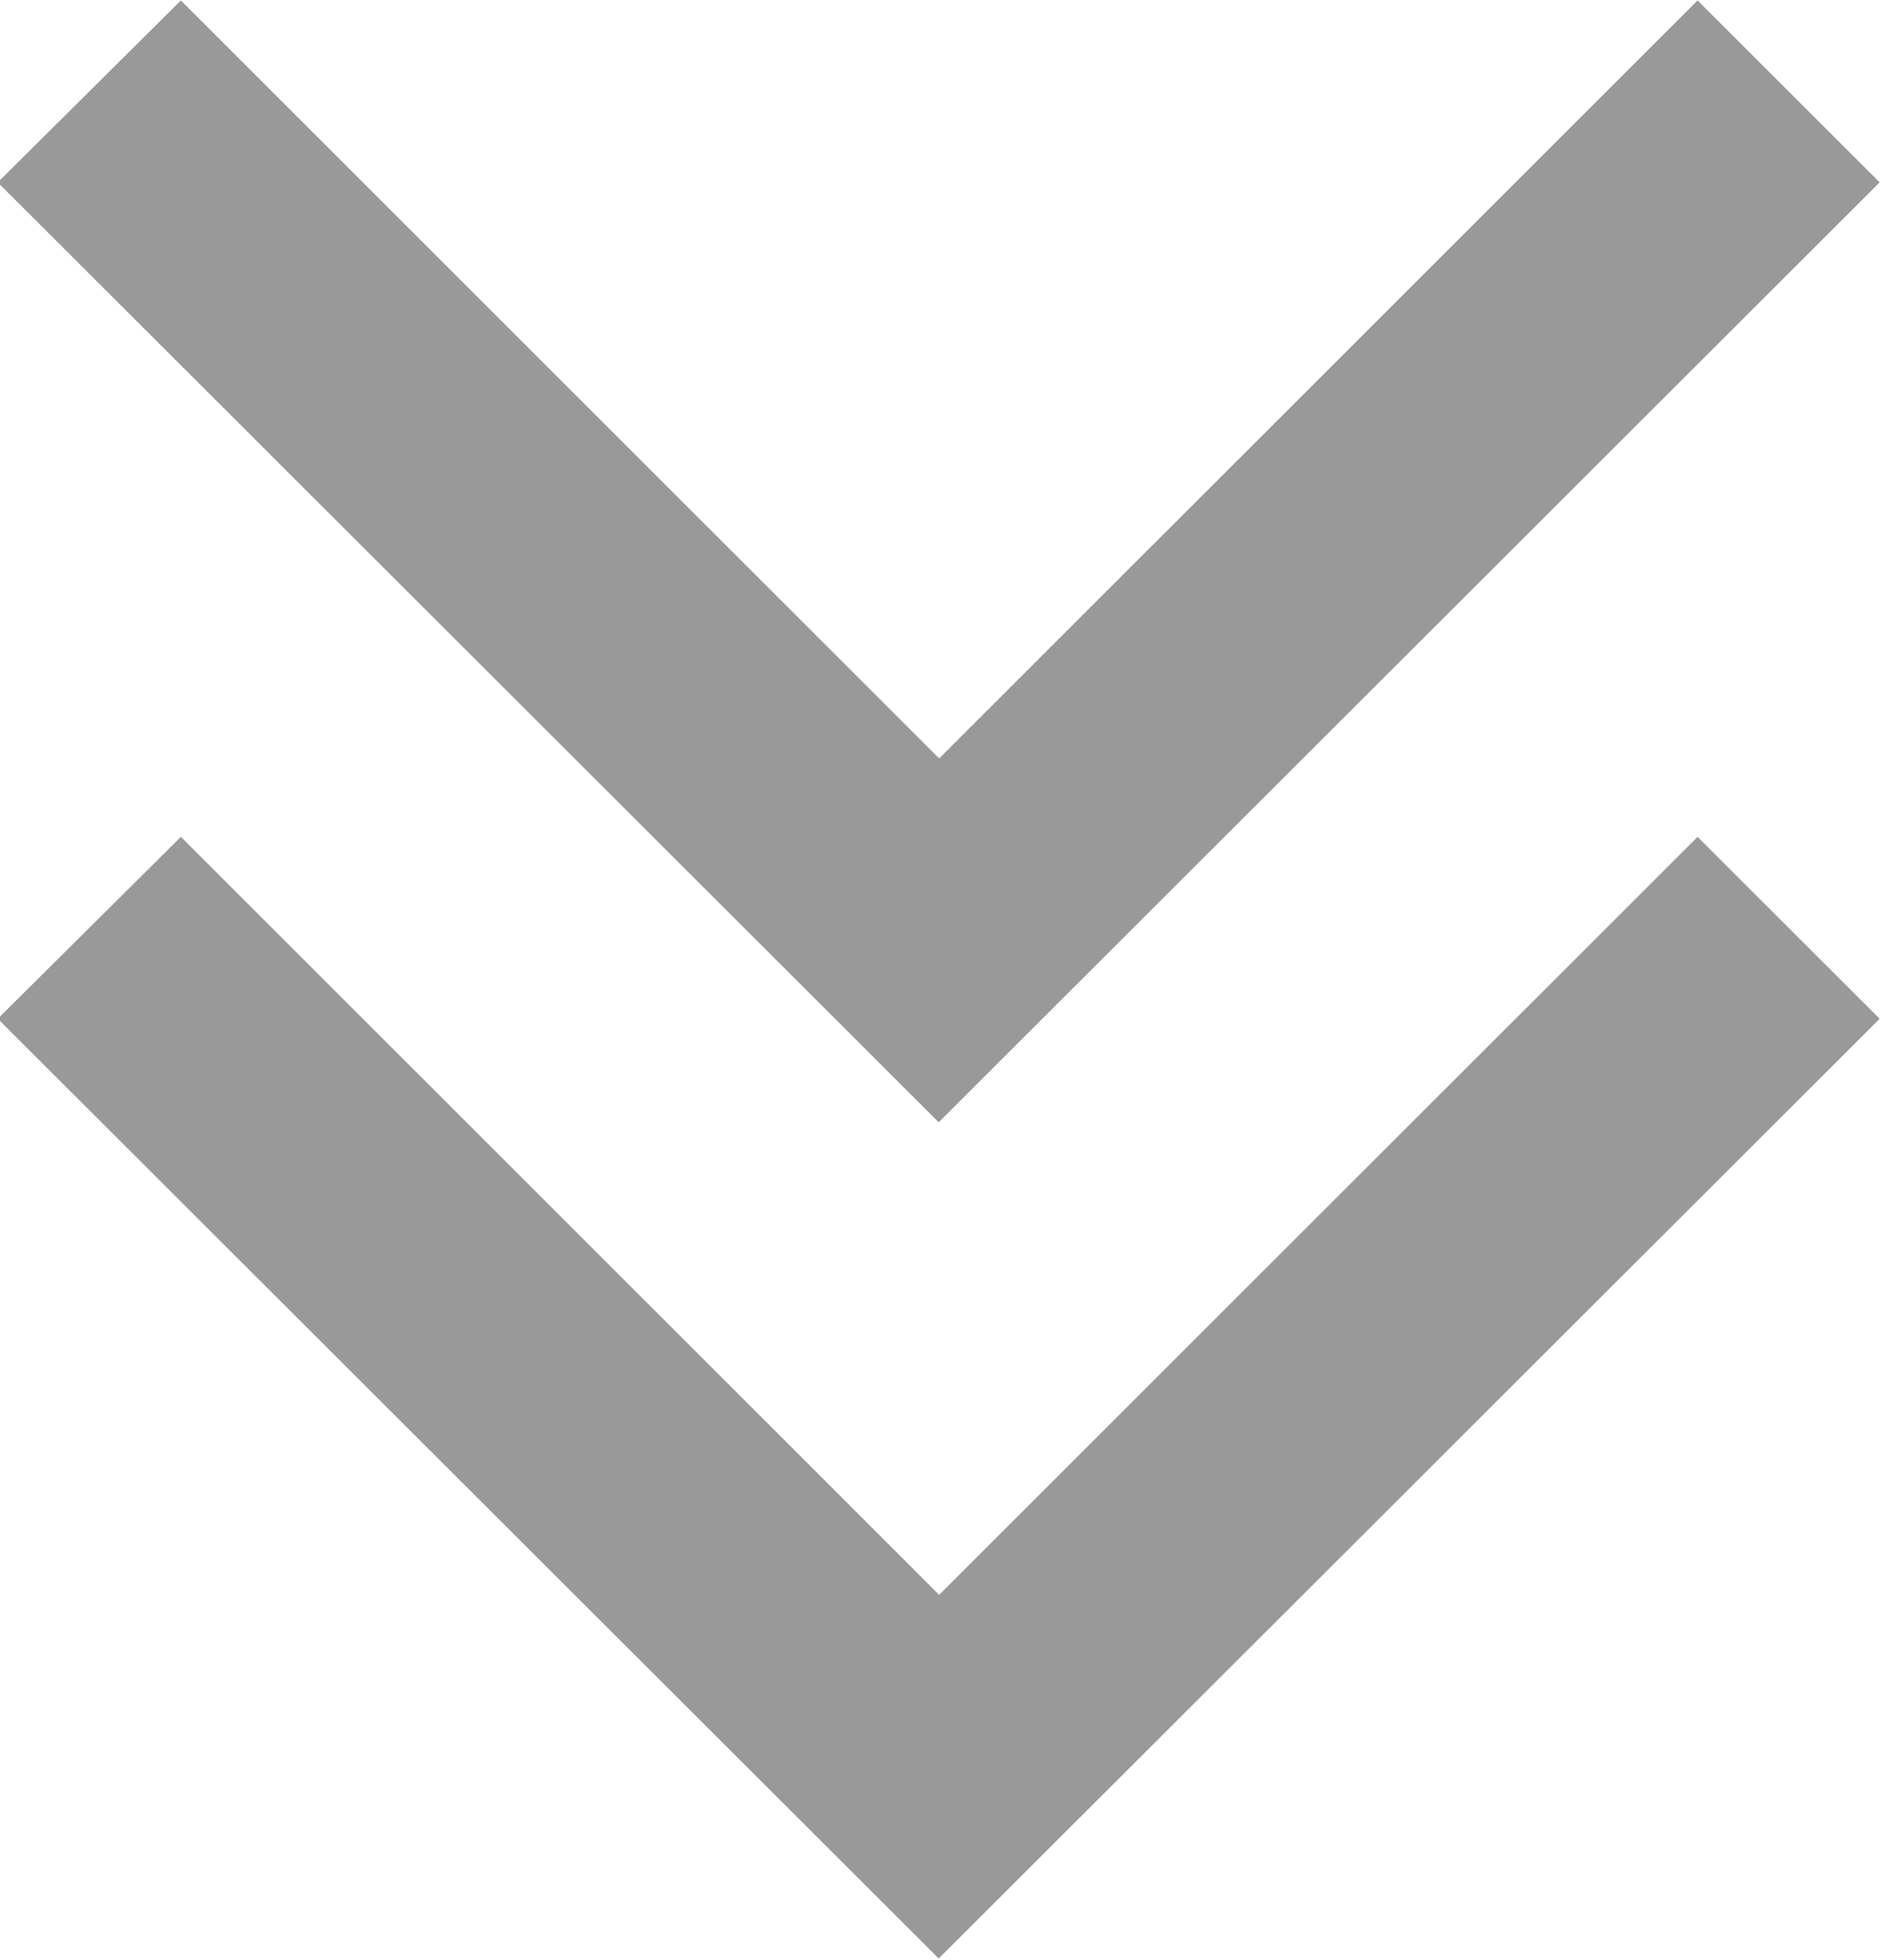
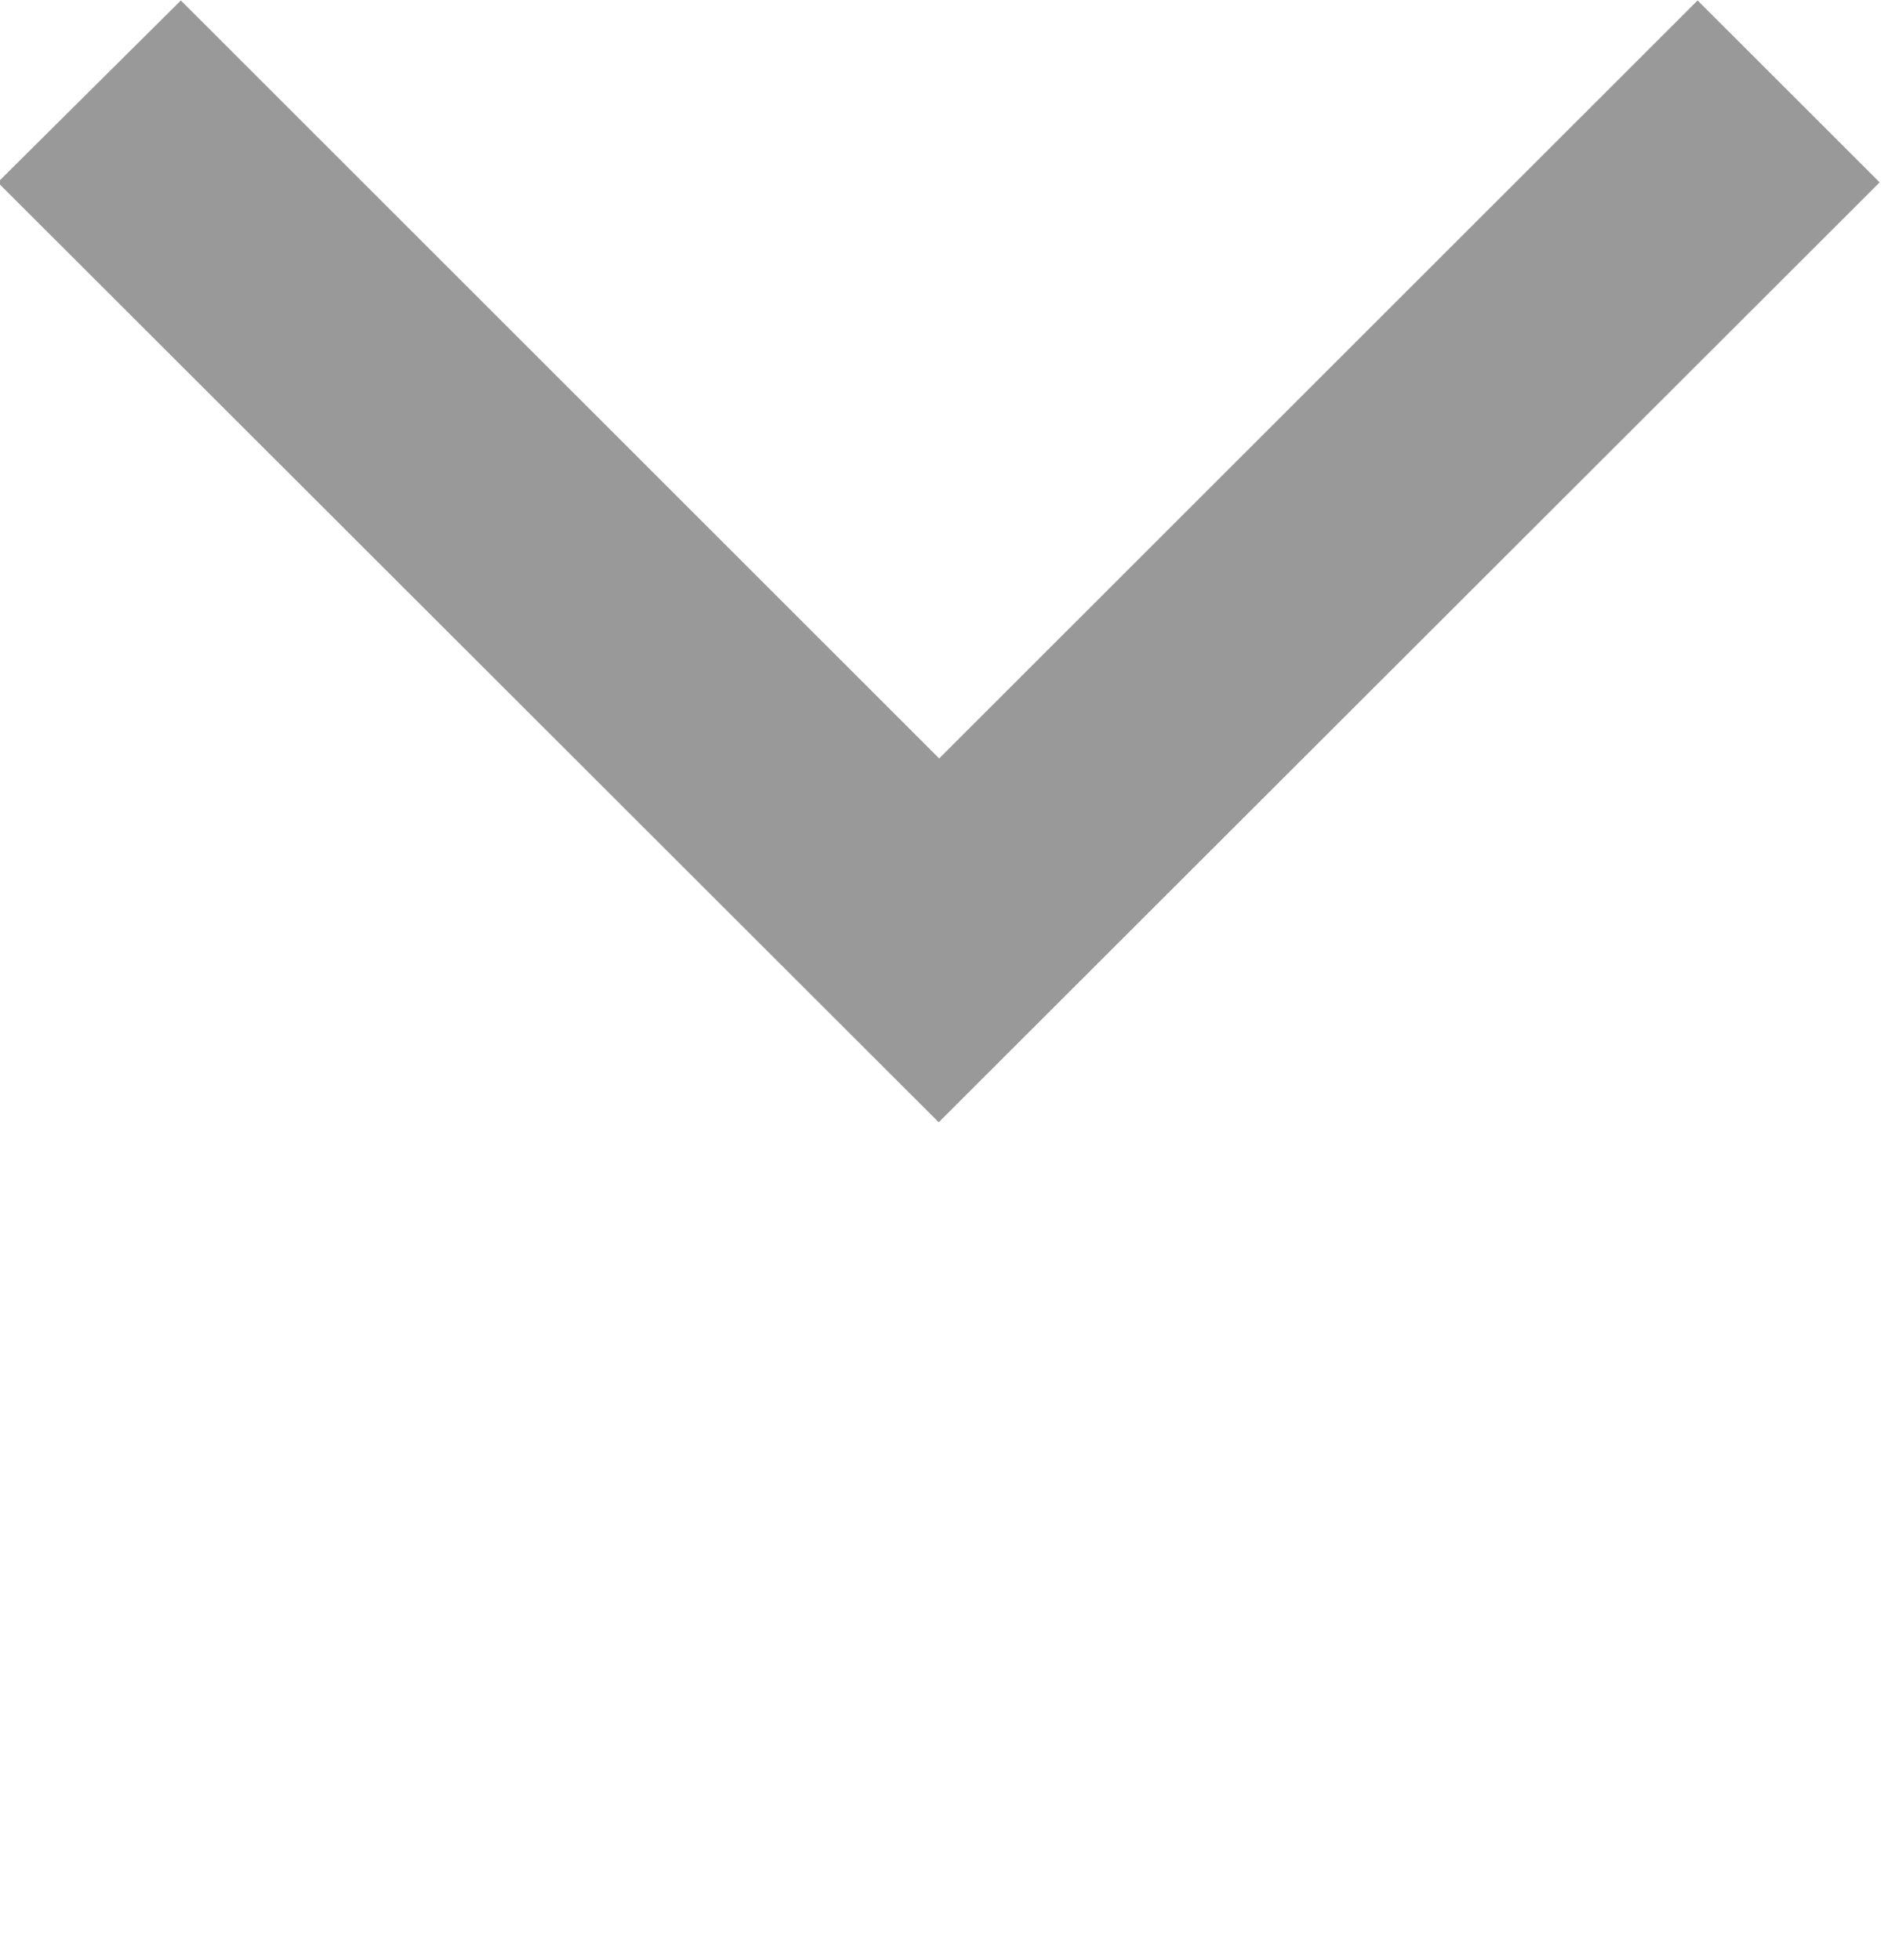
<svg xmlns="http://www.w3.org/2000/svg" id="xiangxaiimfaz1" width="12.594" height="13.124" viewBox="0 0 12.594 13.124">
  <defs>
    <style>
      .cls-1 {
        fill: #999;
        fill-rule: evenodd;
      }
    </style>
  </defs>
  <path id="形状_600" data-name="形状 600" class="cls-1" d="M939.235,597.159l6.3,6.293,6.3-6.293-1.219-1.218-5.078,5.075-5.077-5.075Zm0,0" transform="translate(-939.25 -595.938)" />
-   <path id="形状_600_拷贝" data-name="形状 600 拷贝" class="cls-1" d="M939.235,602.759l6.3,6.292,6.3-6.292-1.219-1.218-5.078,5.075-5.077-5.075Zm0,0" transform="translate(-939.25 -595.938)" />
</svg>